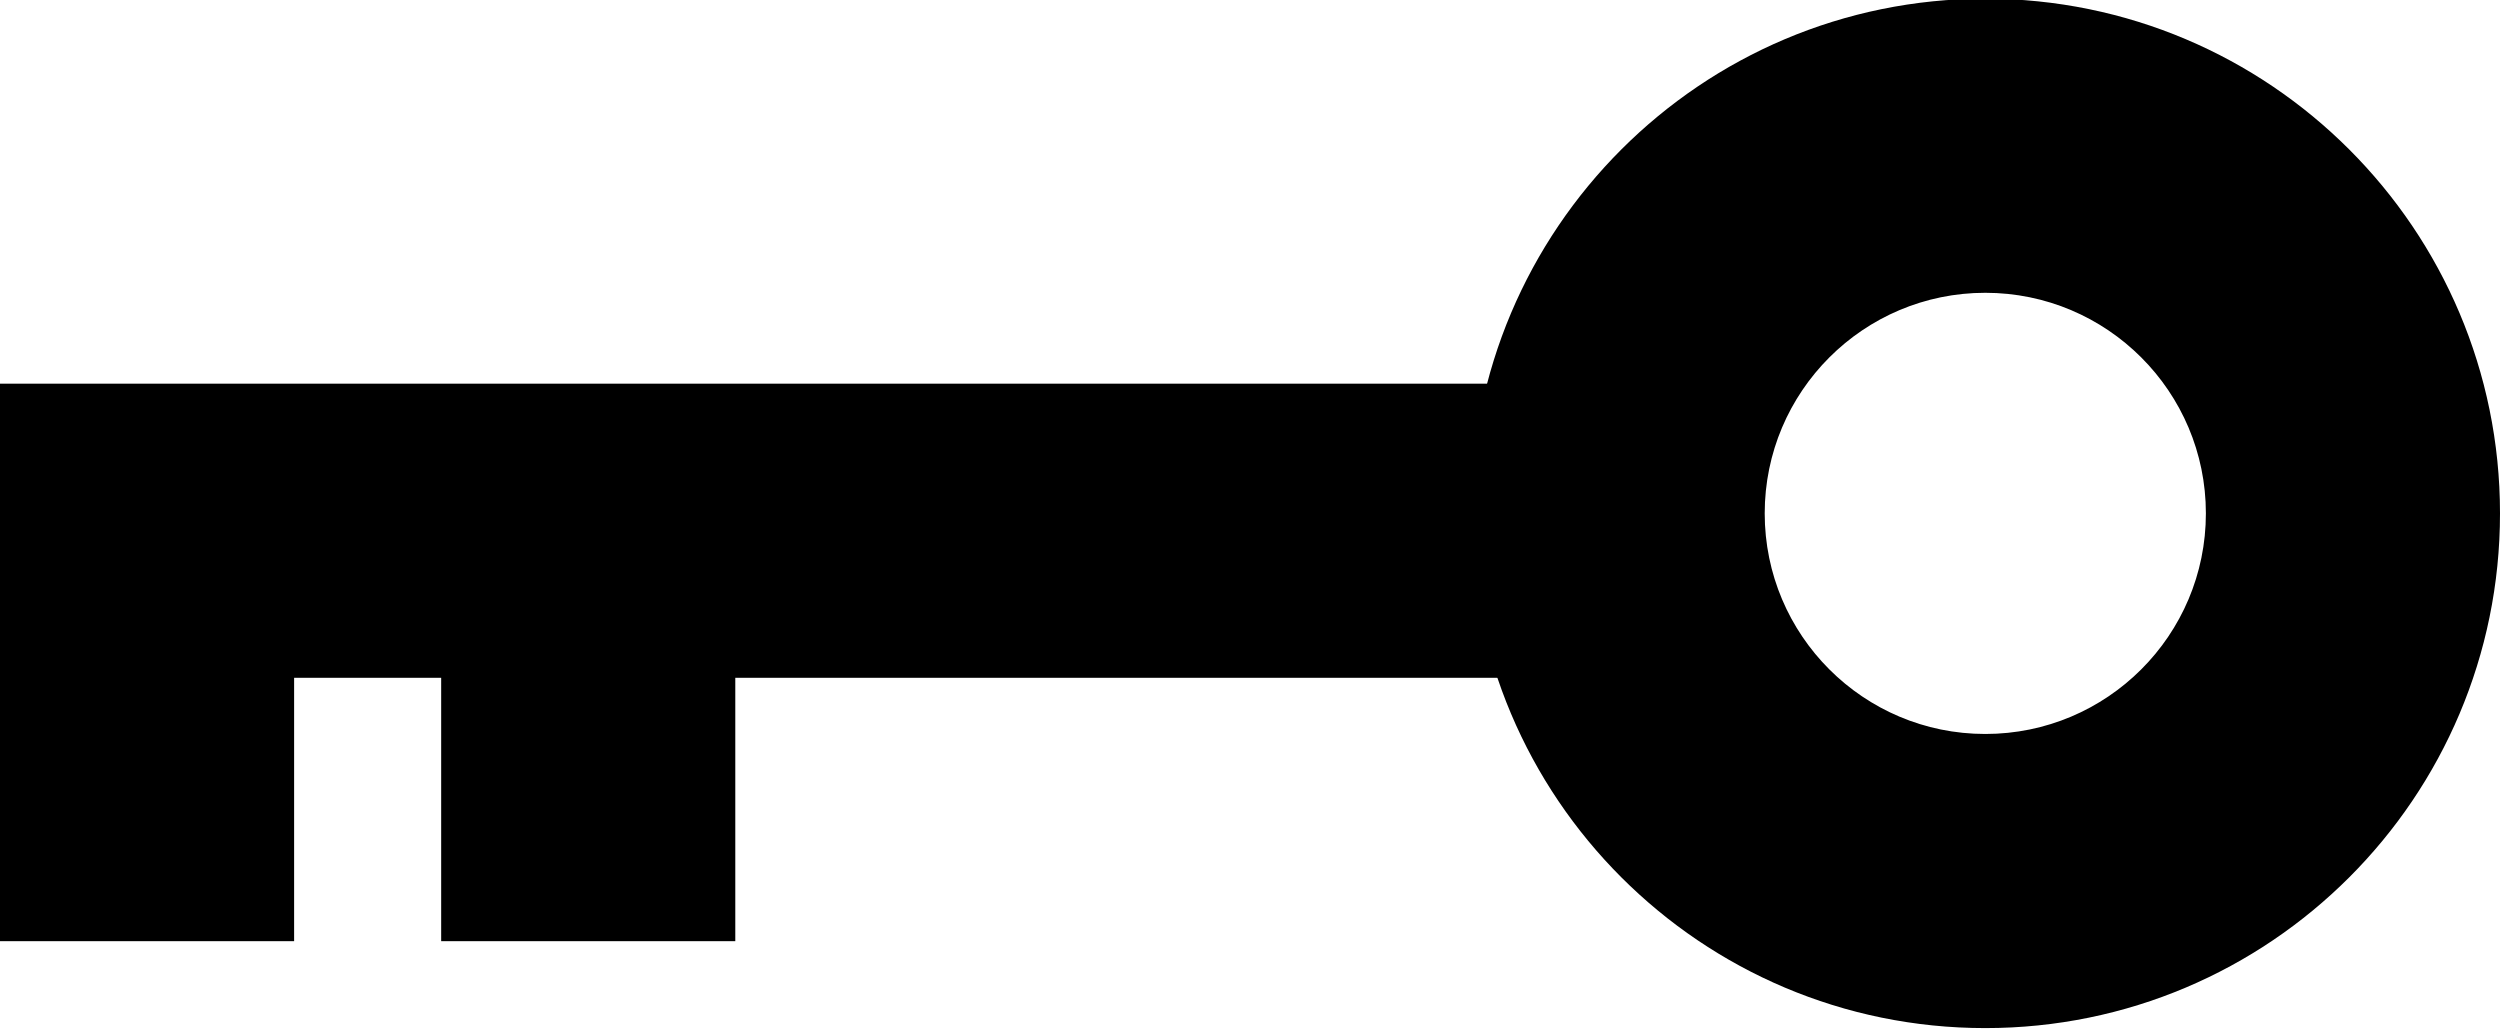
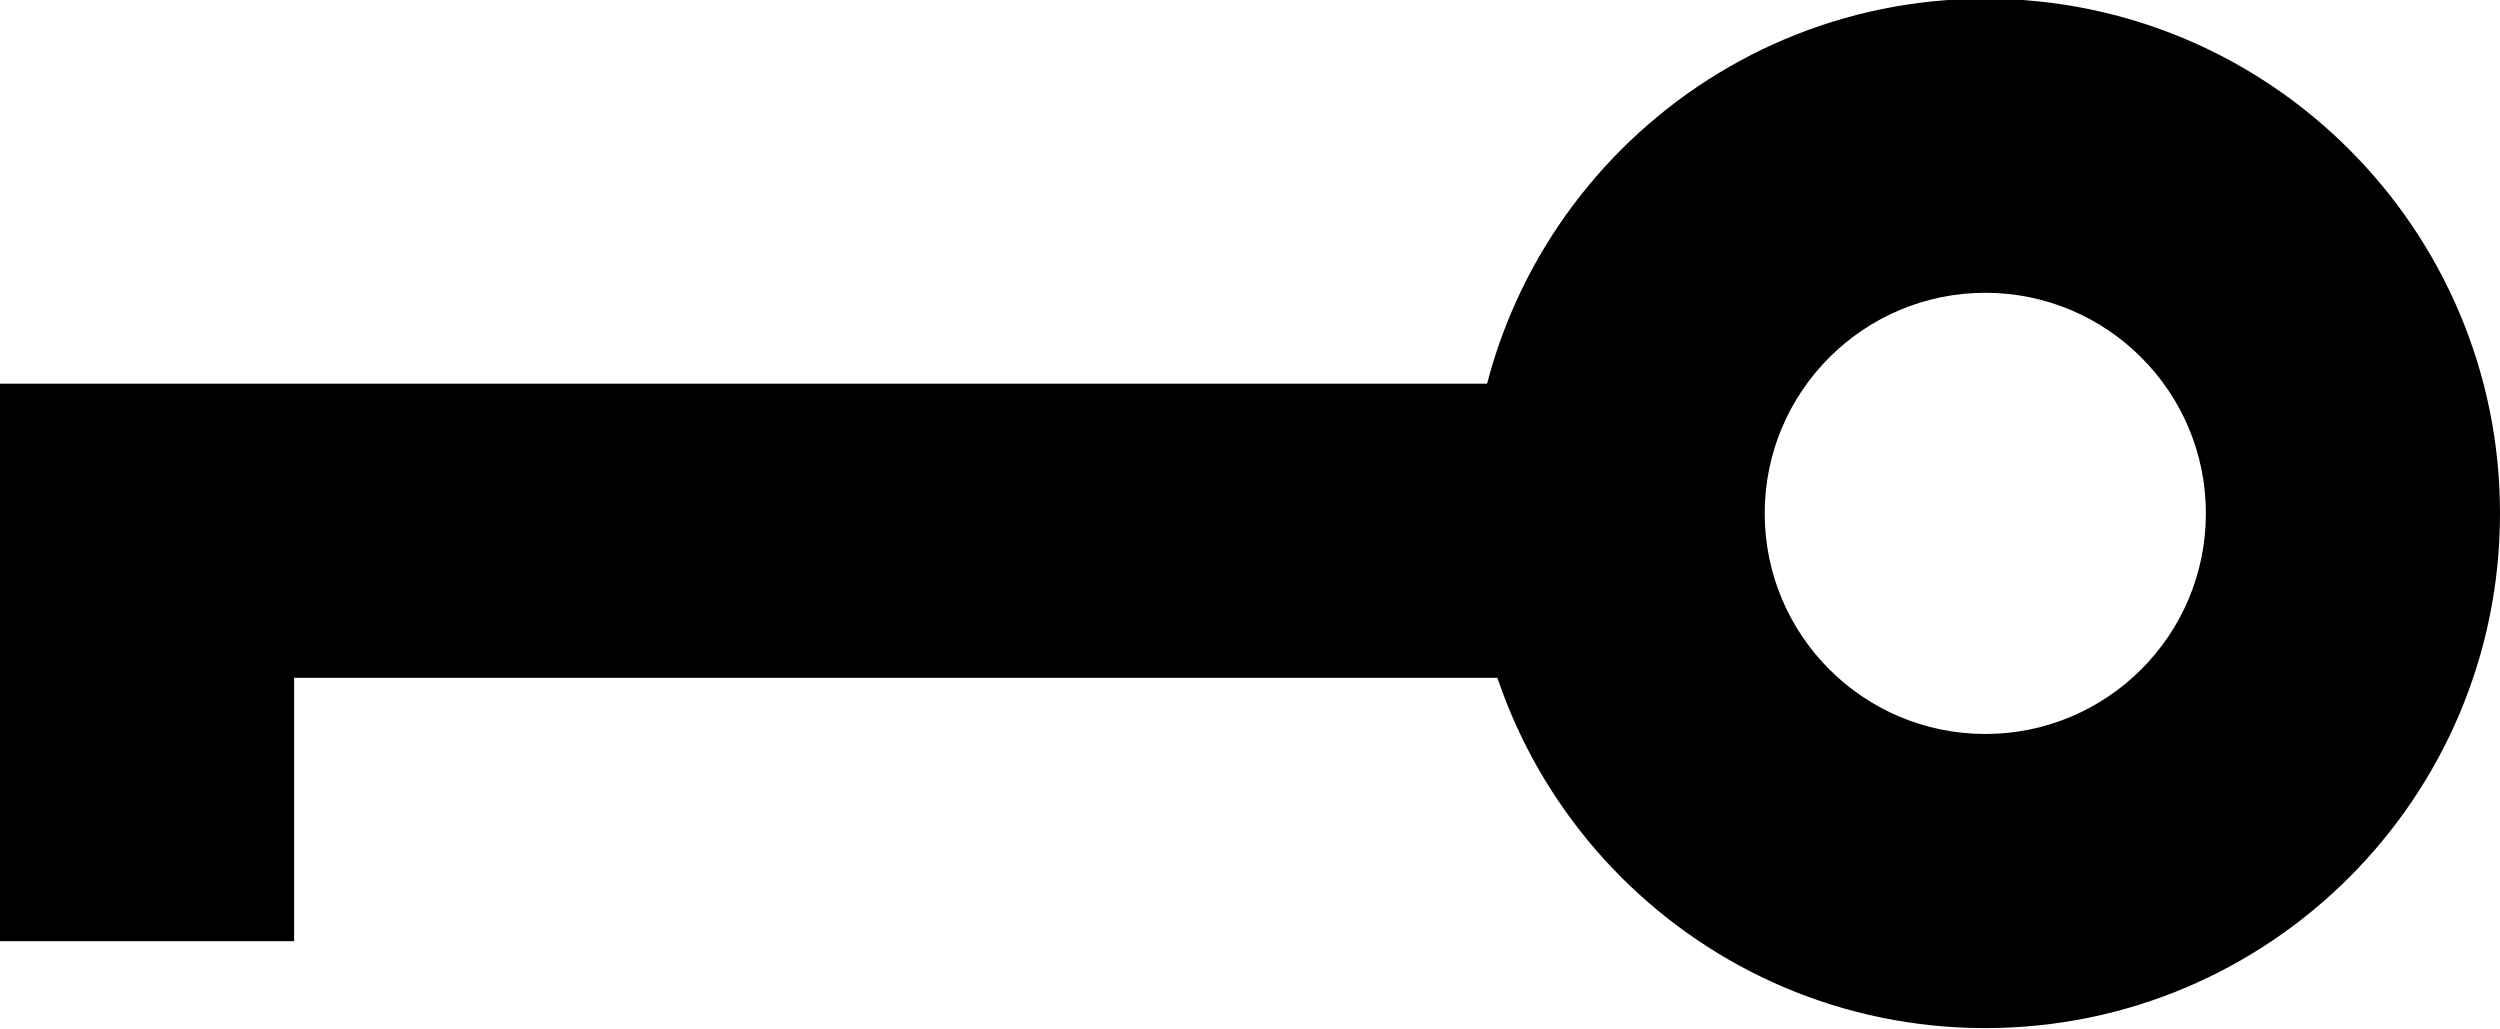
<svg xmlns="http://www.w3.org/2000/svg" fill="none" height="7.0" preserveAspectRatio="xMidYMid meet" style="fill: none;" version="1.0" viewBox="4.0 8.6 17.0 7.0" width="17.0" zoomAndPan="magnify">
  <g id="change1_1">
    <path clip-rule="evenodd" d="M15 13.209H4V11.209H15V13.209Z" fill="#000" fill-rule="evenodd" />
  </g>
  <g id="change1_2">
    <path clip-rule="evenodd" d="M4 15V12.209H6V15H4Z" fill="#000" fill-rule="evenodd" />
  </g>
  <g id="change1_3">
-     <path clip-rule="evenodd" d="M7 15V12.209H9V15H7Z" fill="#000" fill-rule="evenodd" />
-   </g>
+     </g>
  <g id="change1_4">
    <path clip-rule="evenodd" d="M17.5 10.591C16.672 10.591 16 11.263 16 12.091C16 12.92 16.672 13.591 17.5 13.591C18.328 13.591 19 12.92 19 12.091C19 11.263 18.328 10.591 17.5 10.591ZM14 12.091C14 10.159 15.567 8.591 17.5 8.591C19.433 8.591 21 10.159 21 12.091C21 14.024 19.433 15.591 17.5 15.591C15.567 15.591 14 14.024 14 12.091Z" fill="#000" fill-rule="evenodd" />
  </g>
</svg>